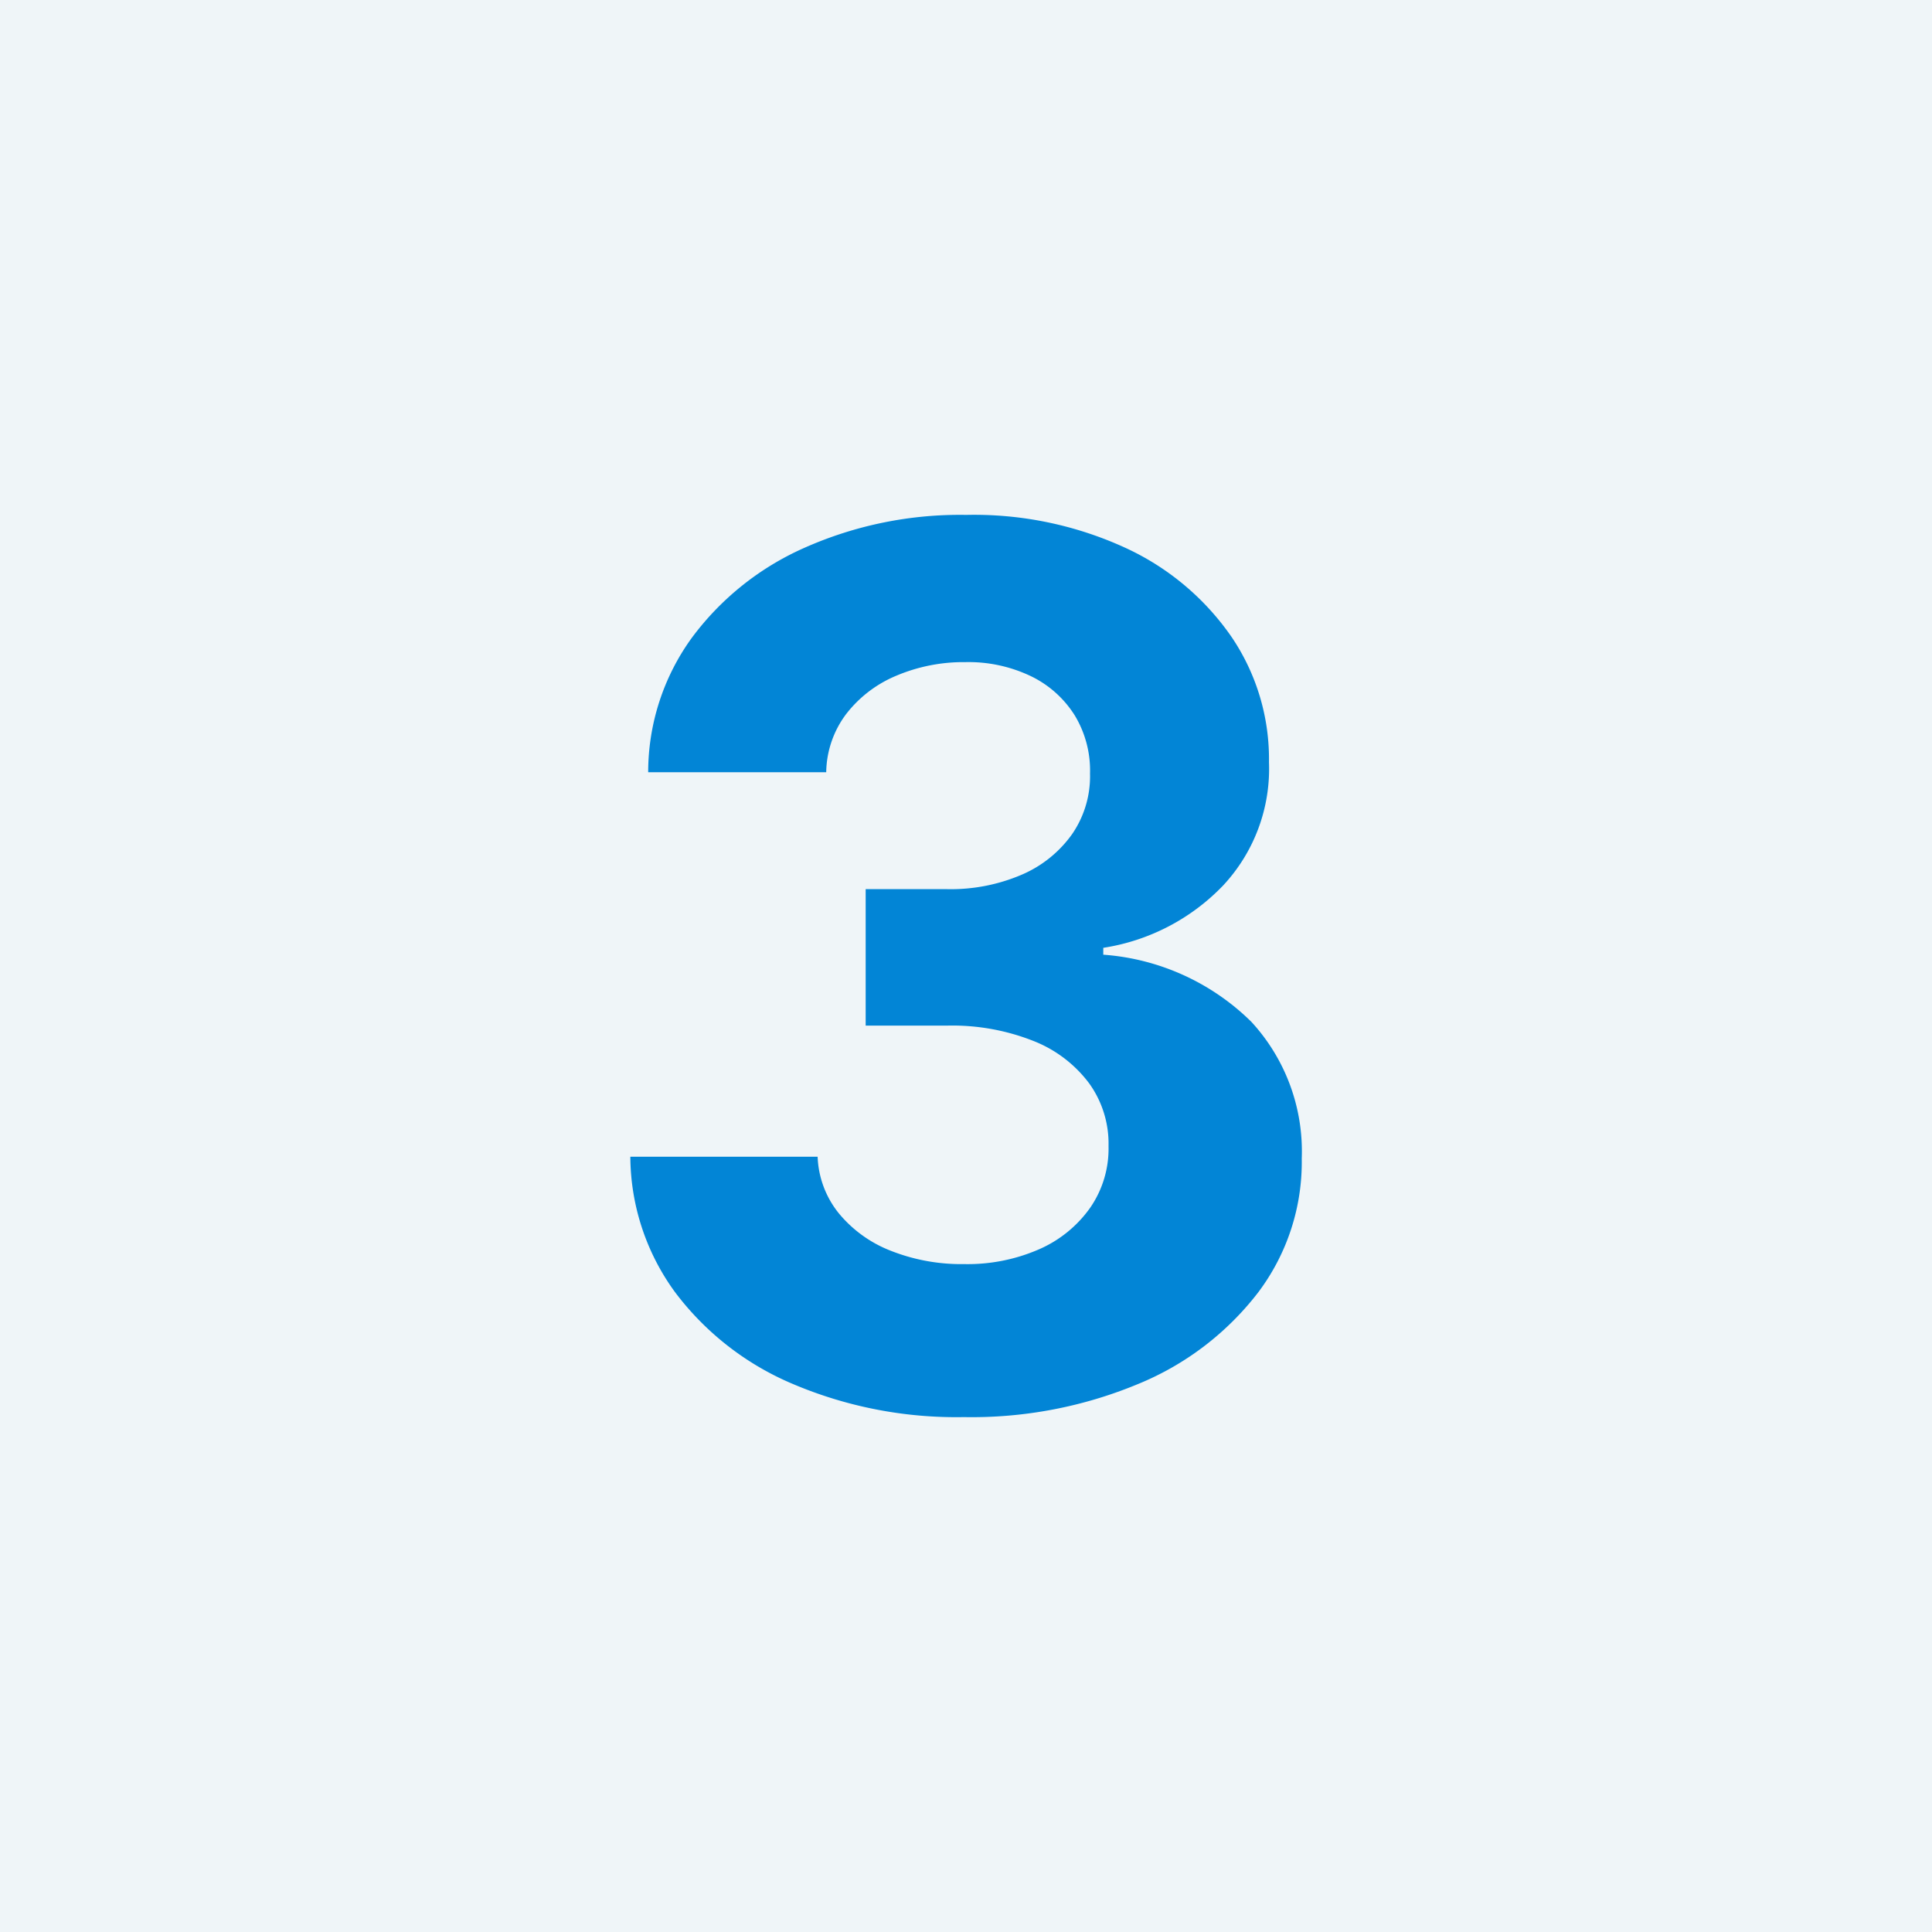
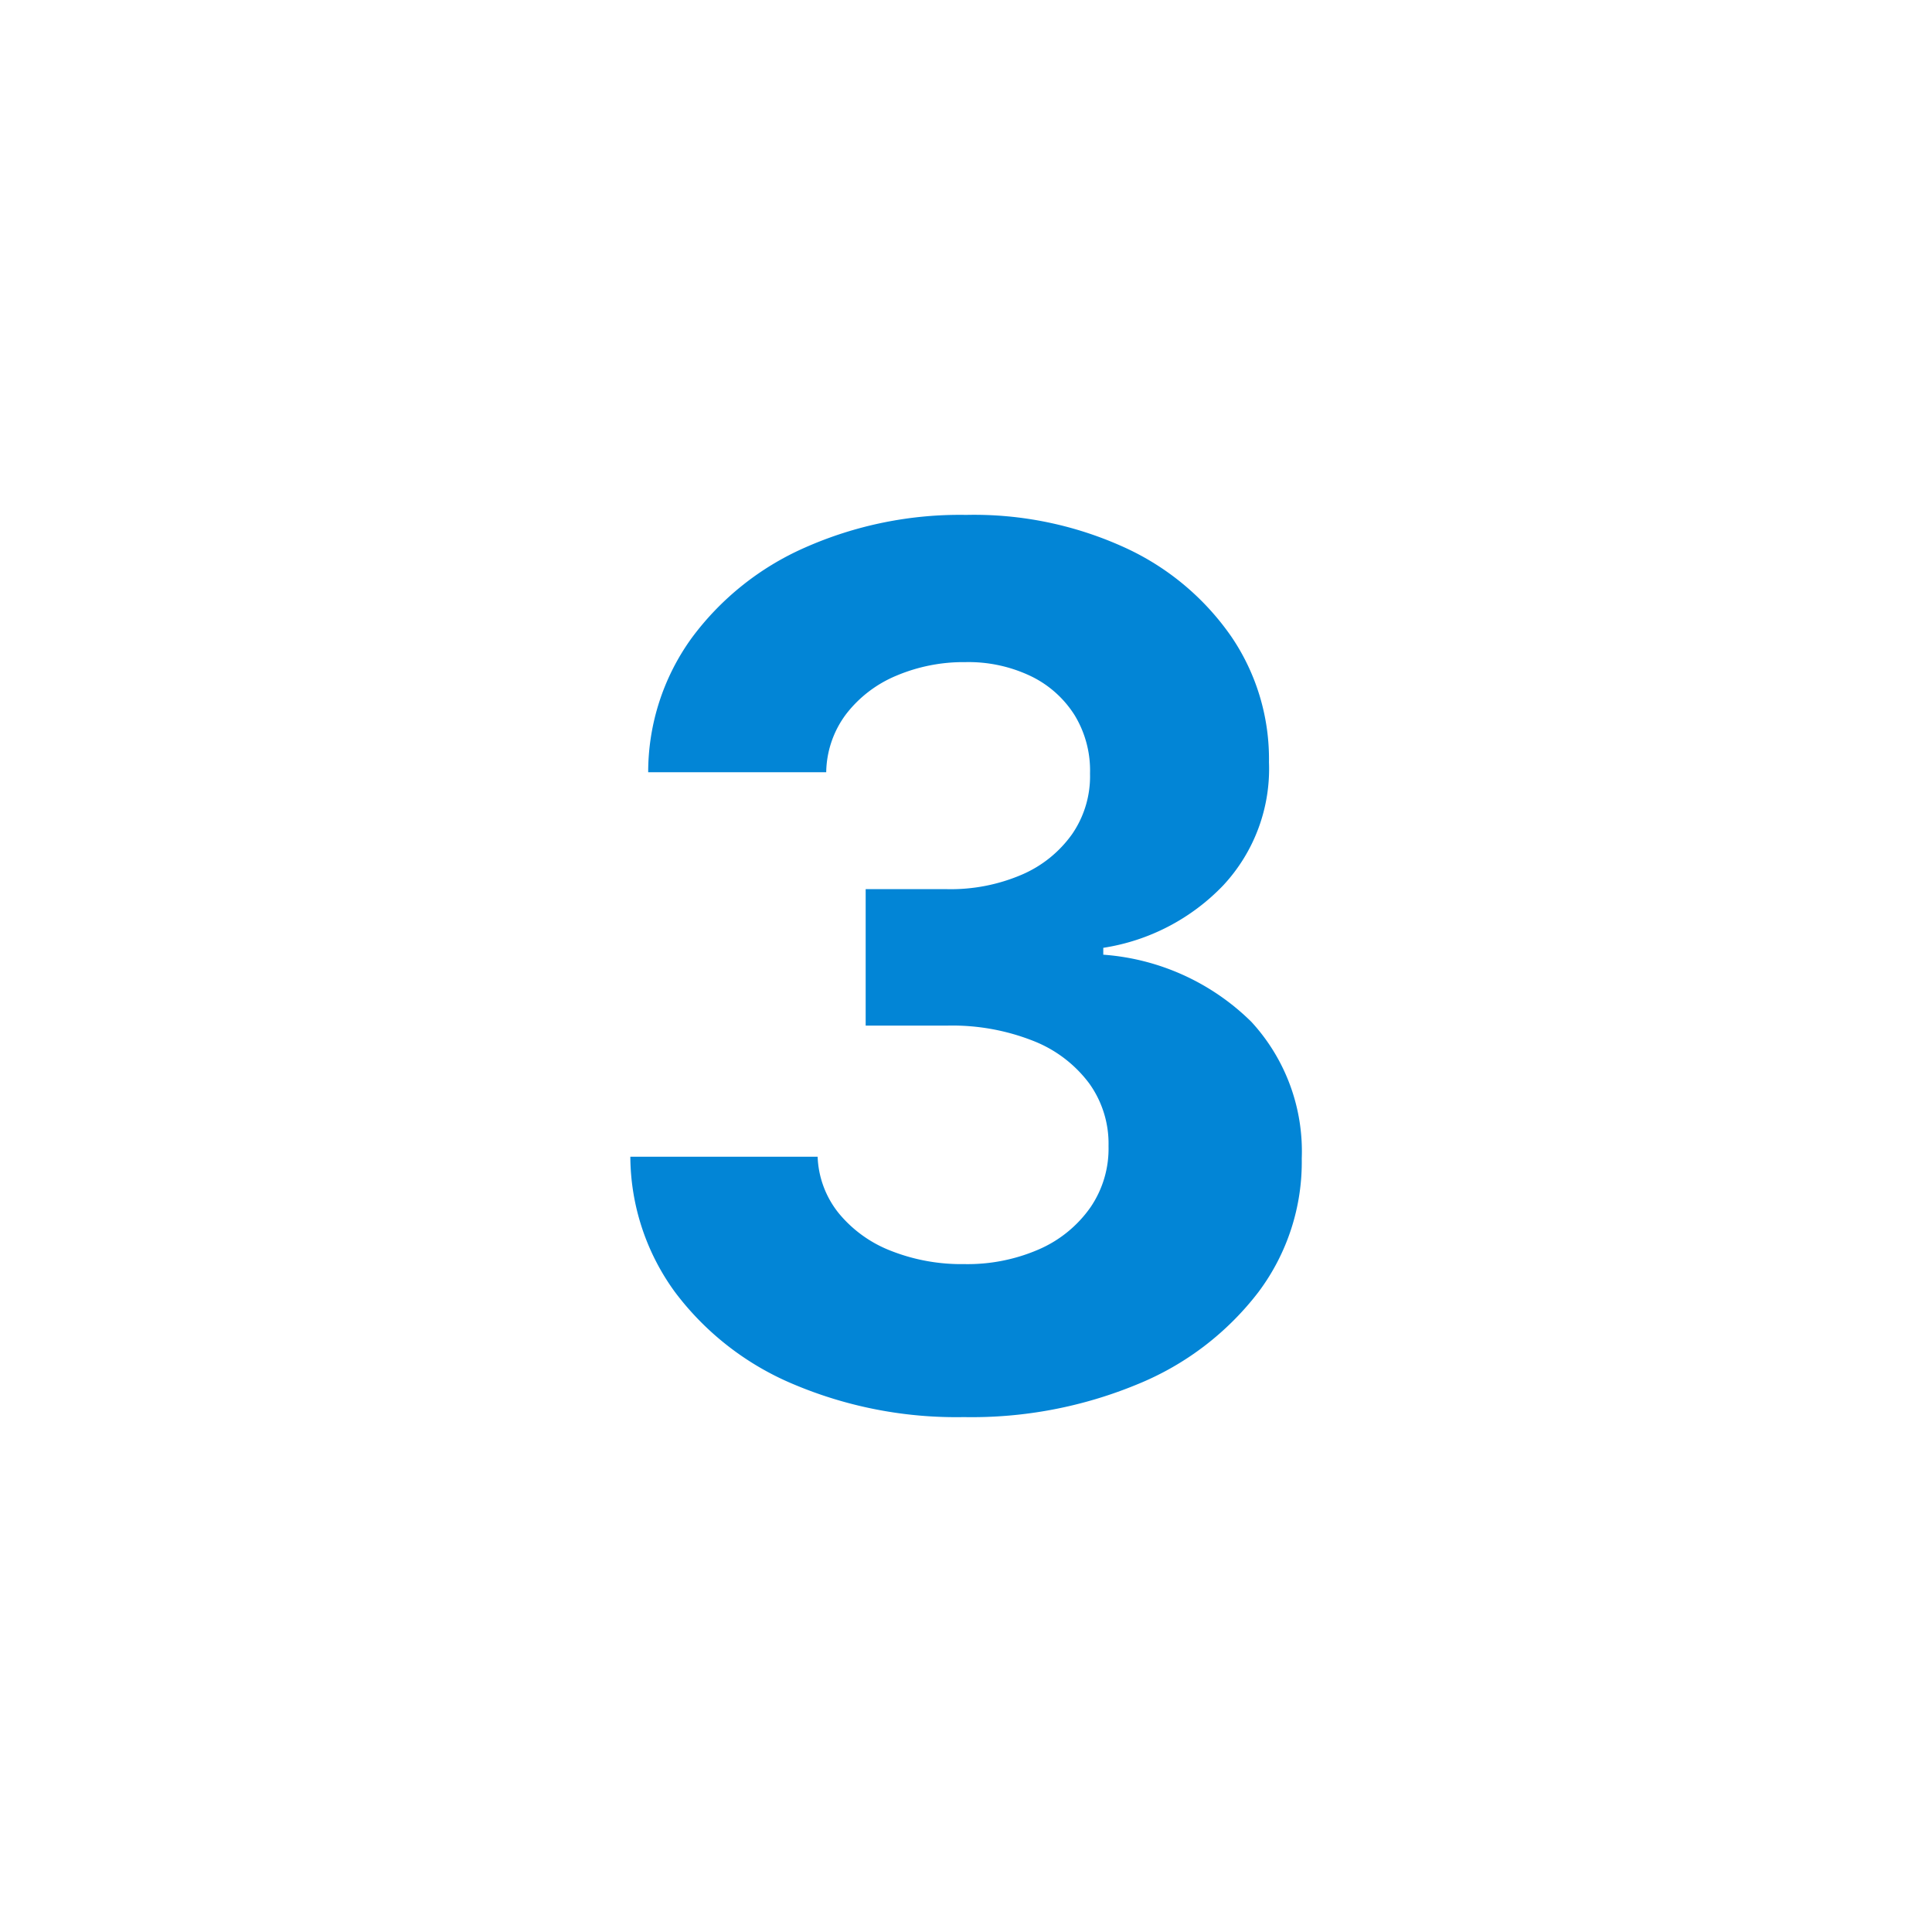
<svg xmlns="http://www.w3.org/2000/svg" width="88" height="88" viewBox="0 0 88 88">
  <g id="Num_3" data-name="Num 3" transform="translate(-510 -6935)">
-     <rect id="Rectángulo_142" data-name="Rectángulo 142" width="88" height="88" transform="translate(510 6935)" fill="#eff5f8" />
    <g id="Grupo_39" data-name="Grupo 39" transform="translate(213 -21.492)">
      <path id="Trazado_9" data-name="Trazado 9" d="M-.1.547A19.032,19.032,0,0,1-7.889-.963a13.038,13.038,0,0,1-5.365-4.182,10.544,10.544,0,0,1-2.035-6.168h8.531A4.353,4.353,0,0,0-5.8-8.744,5.772,5.772,0,0,0-3.43-7.031a8.735,8.735,0,0,0,3.344.609A8.137,8.137,0,0,0,3.336-7.1,5.577,5.577,0,0,0,5.664-9a4.733,4.733,0,0,0,.828-2.8,4.7,4.7,0,0,0-.877-2.848,5.826,5.826,0,0,0-2.541-1.937,10.036,10.036,0,0,0-3.926-.7H-4.57V-23.5H-.852a8.2,8.2,0,0,0,3.393-.66,5.432,5.432,0,0,0,2.293-1.848,4.646,4.646,0,0,0,.815-2.758,4.845,4.845,0,0,0-.7-2.656A4.839,4.839,0,0,0,2.959-33.2a6.579,6.579,0,0,0-2.982-.641,7.847,7.847,0,0,0-3.147.617,5.6,5.6,0,0,0-2.287,1.746,4.515,4.515,0,0,0-.91,2.652h-8.109a10.429,10.429,0,0,1,1.971-6.1,12.841,12.841,0,0,1,5.162-4.129A17.425,17.425,0,0,1,.008-40.547a16.506,16.506,0,0,1,7.252,1.5,11.931,11.931,0,0,1,4.832,4.053A9.909,9.909,0,0,1,13.8-29.281a7.788,7.788,0,0,1-2.084,5.609,9.582,9.582,0,0,1-5.463,2.844v.313A10.7,10.7,0,0,1,13-17.455a8.707,8.707,0,0,1,2.293,6.221,9.871,9.871,0,0,1-1.967,6.078A13.2,13.2,0,0,1,7.869-.973,19.724,19.724,0,0,1-.1.547Z" transform="translate(341 7020.492)" fill="#0285d6" />
    </g>
  </g>
</svg>